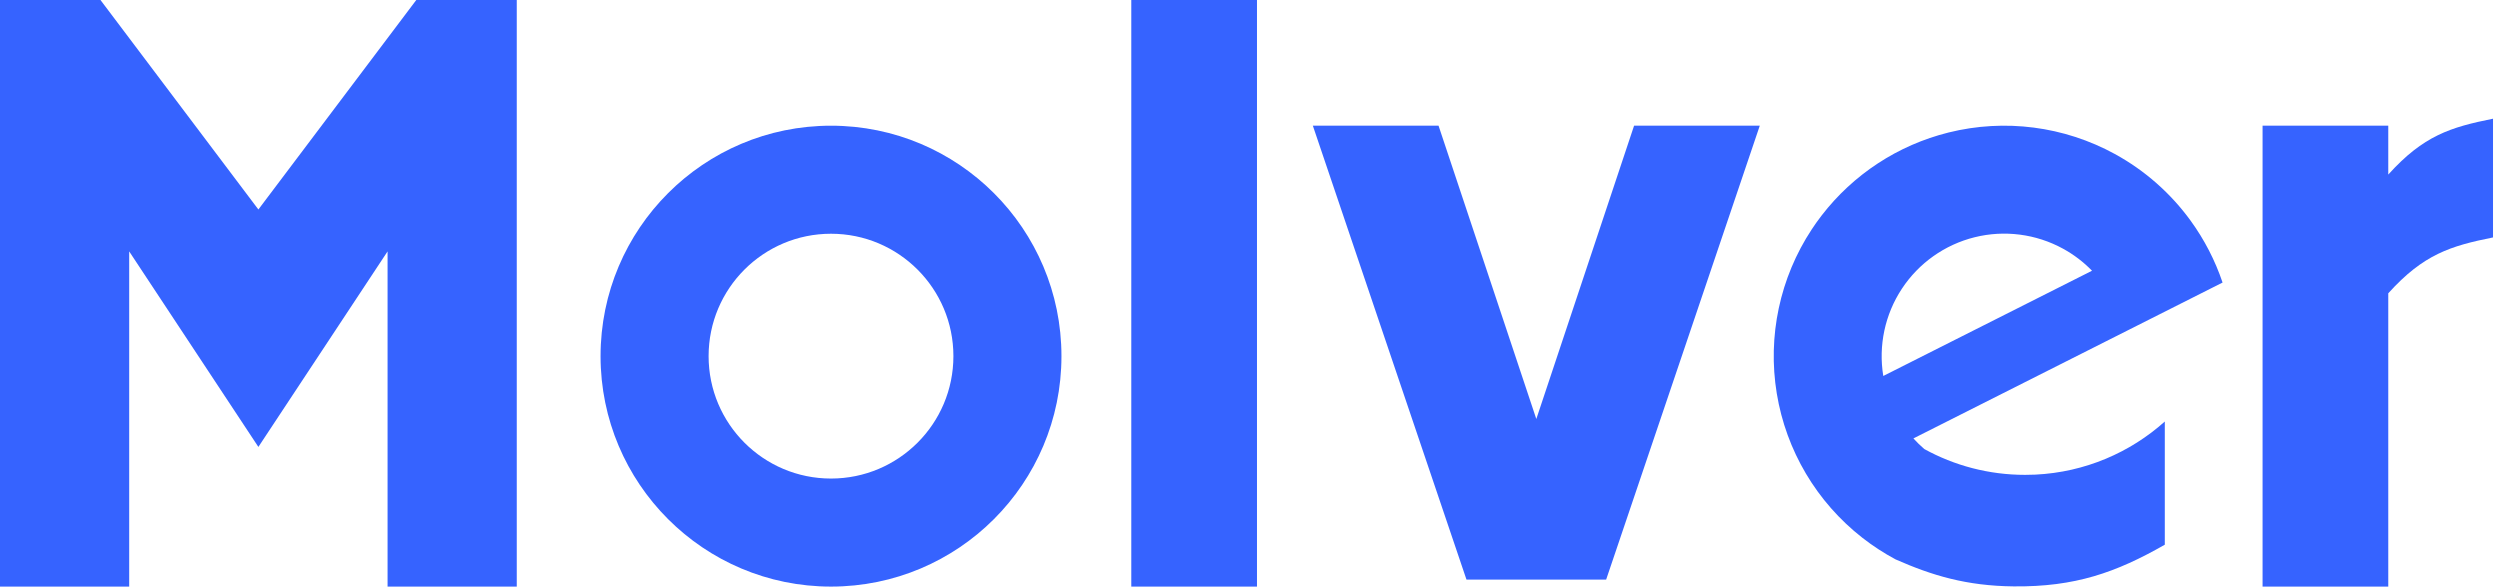
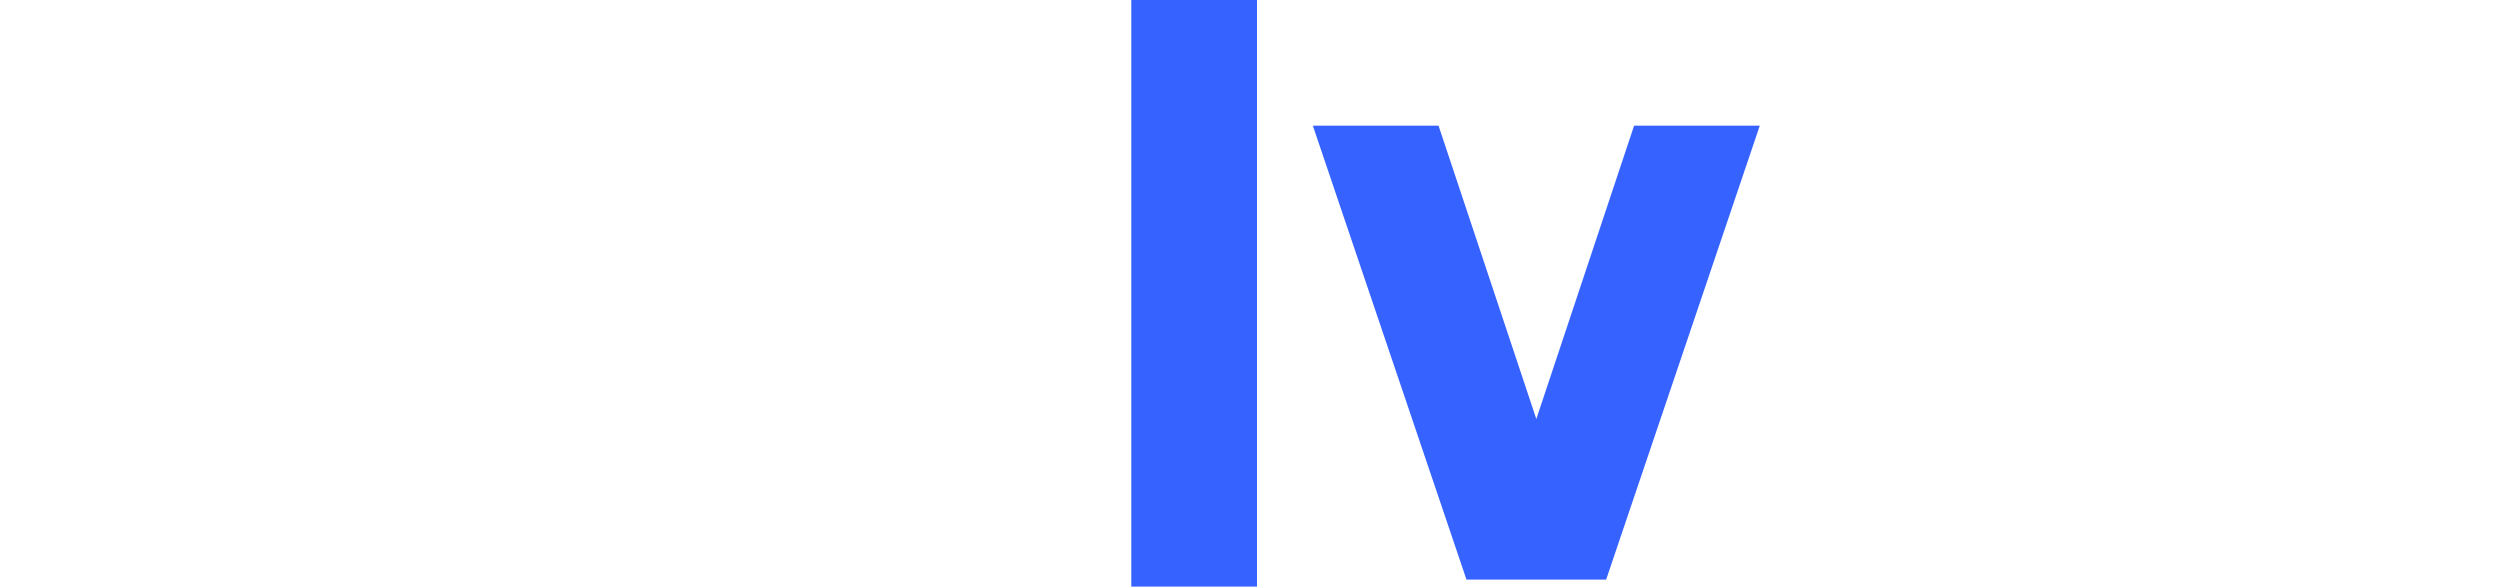
<svg xmlns="http://www.w3.org/2000/svg" viewBox="0 0 179.00 42.00" data-guides="{&quot;vertical&quot;:[],&quot;horizontal&quot;:[]}">
-   <path fill="#3663ff" stroke="none" fill-opacity="1" stroke-width="1" stroke-opacity="1" clip-rule="evenodd" fill-rule="evenodd" id="tSvg137a68e442d" title="Path 1" d="M139.517 9.487C143.538 8.487 147.789 9.037 151.424 11.027C153.587 12.212 155.438 13.854 156.861 15.818C157.83 17.155 158.6 18.64 159.136 20.23C151.757 23.95 144.379 27.67 137 31.391C137.244 31.659 137.505 31.914 137.782 32.152C139.923 33.33 142.384 34 145 34C145.247 34 145.492 33.994 145.735 33.983C149.288 33.811 152.517 32.403 155 30.181C155 33.12 155 36.06 155 39C151.5 41 148.565 42.029 144.184 41.985C140.795 41.952 138.326 41.201 135.724 40.053C134.89 39.608 134.092 39.088 133.338 38.499C130.073 35.947 127.887 32.26 127.217 28.17C126.546 24.081 127.439 19.888 129.718 16.427C129.942 16.086 130.178 15.754 130.426 15.433C132.691 12.491 135.891 10.389 139.517 9.487ZM147.713 17.806C145.78 16.748 143.52 16.456 141.382 16.987C139.244 17.519 137.384 18.836 136.173 20.676C134.961 22.516 134.486 24.745 134.843 26.919C139.825 24.408 144.806 21.896 149.788 19.385C149.184 18.763 148.486 18.229 147.713 17.806Z" />
-   <path fill="#3663ff" stroke="none" fill-opacity="1" stroke-width="1" stroke-opacity="1" id="tSvg15379451ac0" title="Path 2" d="M76 25.5C76 34.613 68.613 42 59.5 42C50.387 42 43 34.613 43 25.5C43 16.387 50.387 9 59.5 9C68.613 9 76 16.387 76 25.5ZM50.736 25.5C50.736 30.34 54.66 34.264 59.5 34.264C64.34 34.264 68.264 30.34 68.264 25.5C68.264 20.66 64.34 16.736 59.5 16.736C54.66 16.736 50.736 20.66 50.736 25.5Z" />
  <path fill="#3663ff" stroke="none" fill-opacity="1" stroke-width="1" stroke-opacity="1" id="tSvg2aeec2d57a" title="Path 3" d="M90 0C87 0 84 0 81 0C81 14 81 28 81 42C84 42 87 42 90 42C90 28 90 14 90 0Z" />
  <path fill="#3663ff" stroke="none" fill-opacity="1" stroke-width="1" stroke-opacity="1" id="tSvg51422a85c7" title="Path 4" d="M103 9C100 9 97 9 94 9C97.667 19.833 101.333 30.667 105 41.5C106.667 41.5 108.333 41.5 110 41.5C111.667 41.5 113.333 41.5 115 41.5C118.667 30.667 122.333 19.833 126 9C123 9 120 9 117 9C114.667 16 112.333 23 110 30C107.667 23 105.333 16 103 9Z" />
-   <path fill="#3663ff" stroke="none" fill-opacity="1" stroke-width="1" stroke-opacity="1" id="tSvg134933c12d" title="Path 5" d="M171 8.999C168 8.999 165 8.999 162 8.999C162 19.999 162 30.999 162 41.999C165 41.999 168 41.999 171 41.999C171 34.999 171 28 171 21C173.522 18.206 175.461 17.61 178.5 17C178.5 14.166 178.5 11.333 178.5 8.499C175.461 9.109 173.522 9.705 171 12.499C171 11.332 171 10.166 171 8.999Z" />
-   <path fill="#3663ff" stroke="none" fill-opacity="1" stroke-width="1" stroke-opacity="1" id="tSvg61e77496db" title="Path 6" d="M0 0C2.398 0 4.796 0 7.194 0C10.963 5 14.732 10 18.5 15C22.268 10 26.037 5 29.806 0C32.204 0 34.602 0 37 0C37 14 37 28 37 42C33.917 42 30.833 42 27.75 42C27.75 34 27.75 26 27.75 18C24.667 22.667 21.583 27.333 18.5 32C15.417 27.333 12.333 22.667 9.25 18C9.25 26 9.25 34 9.25 42C6.167 42 3.083 42 0 42C0 28 0 14 0 0Z" />
  <defs />
</svg>